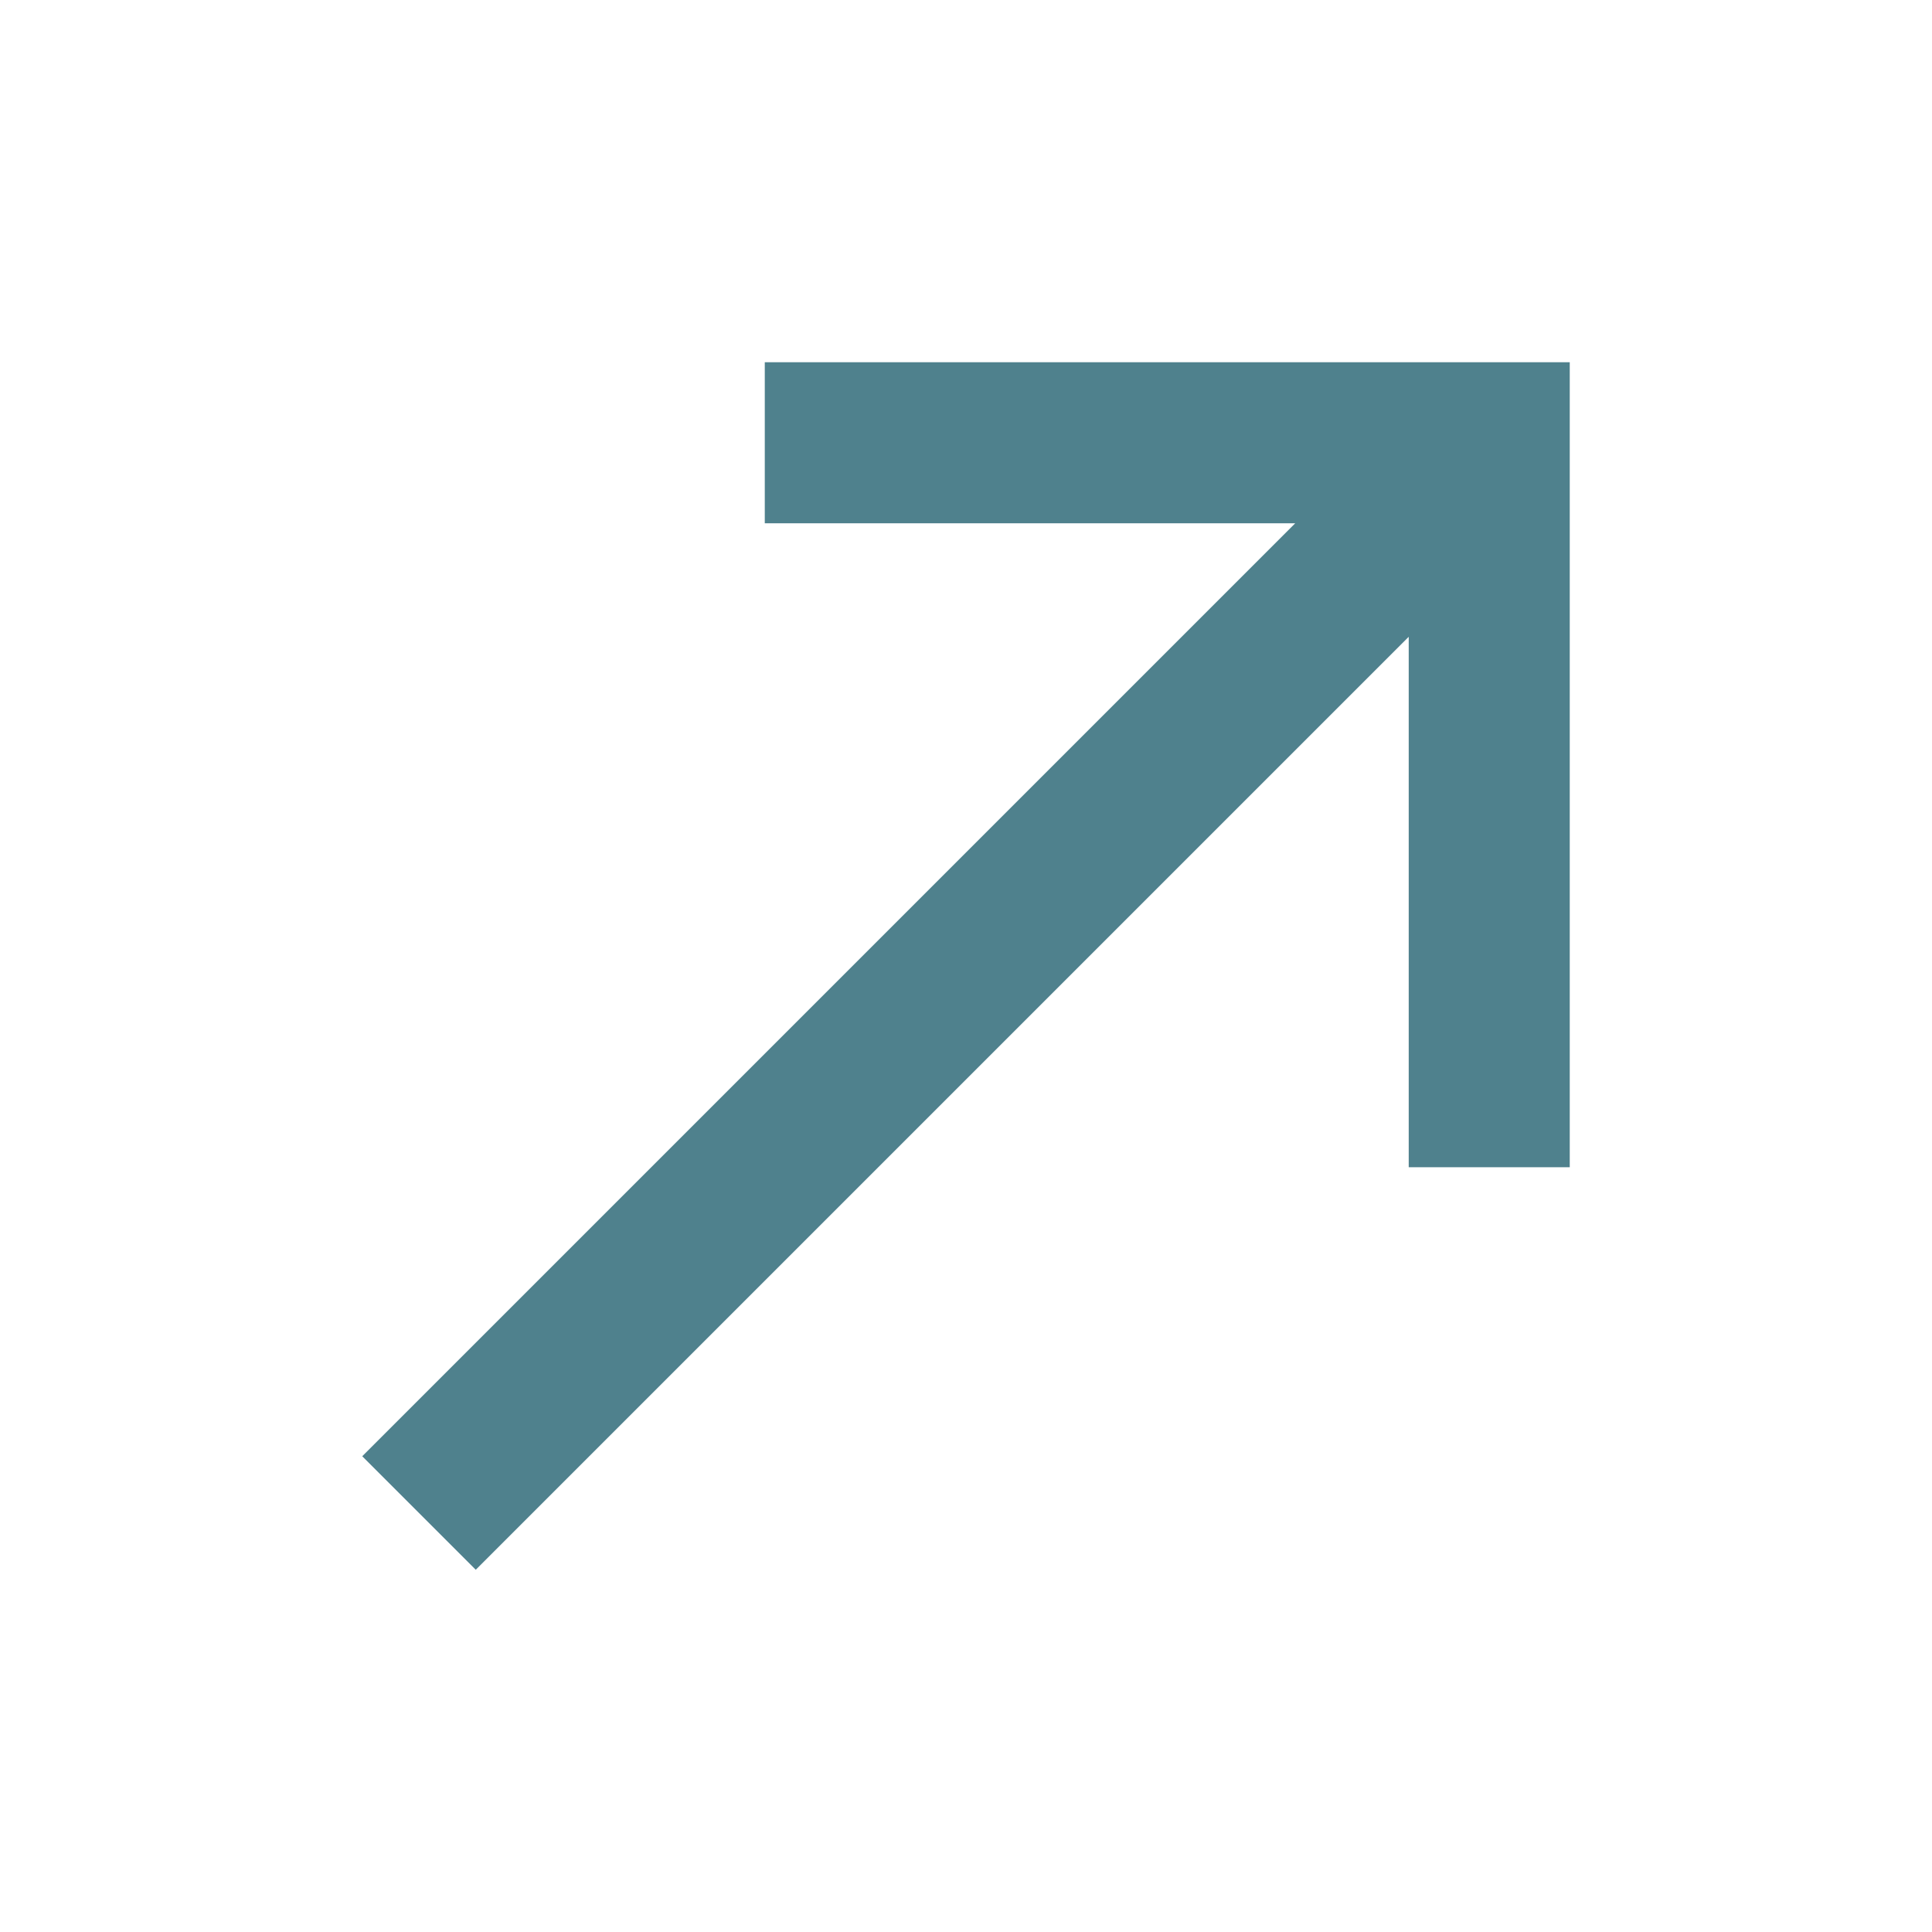
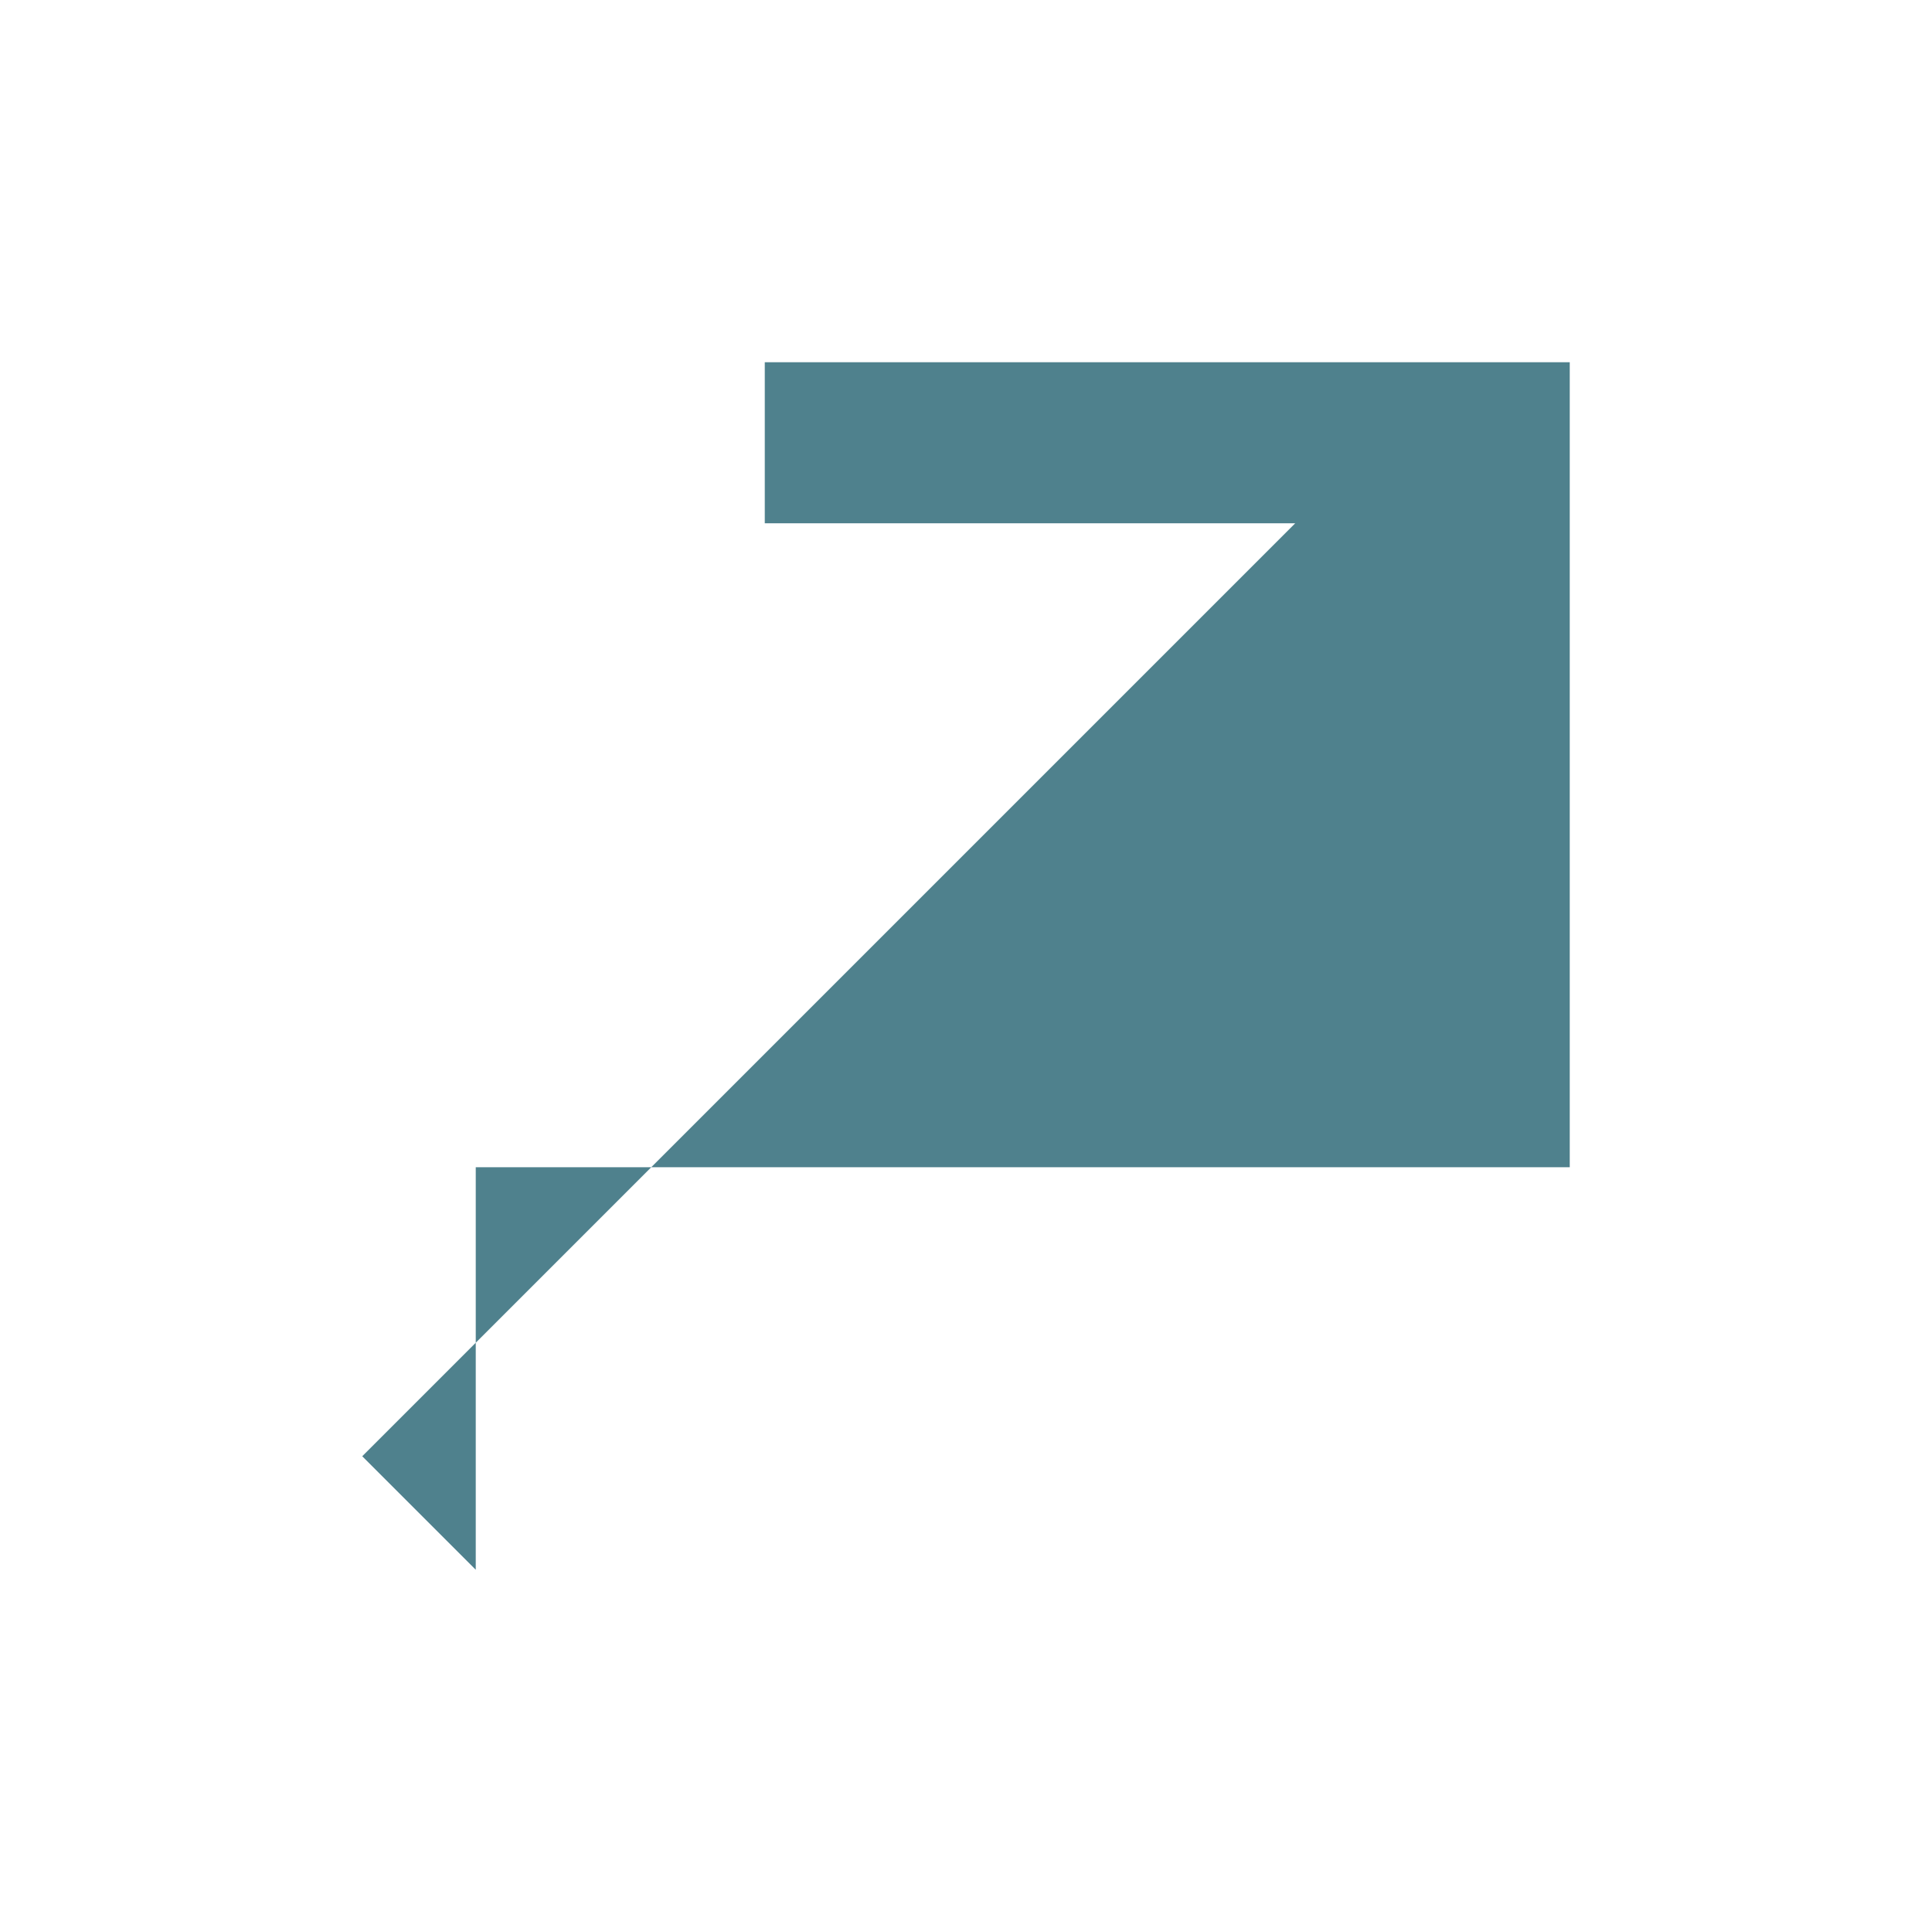
<svg xmlns="http://www.w3.org/2000/svg" width="20" height="20" viewBox="0 0 20 20" fill="none">
-   <path d="M7.917 3.75V5.417H13.408L3.75 15.075L4.925 16.25L14.583 6.592V12.083H16.25V3.75H7.917Z" fill="#4F818D" />
+   <path d="M7.917 3.75V5.417H13.408L3.75 15.075L4.925 16.25V12.083H16.25V3.75H7.917Z" fill="#4F818D" />
</svg>